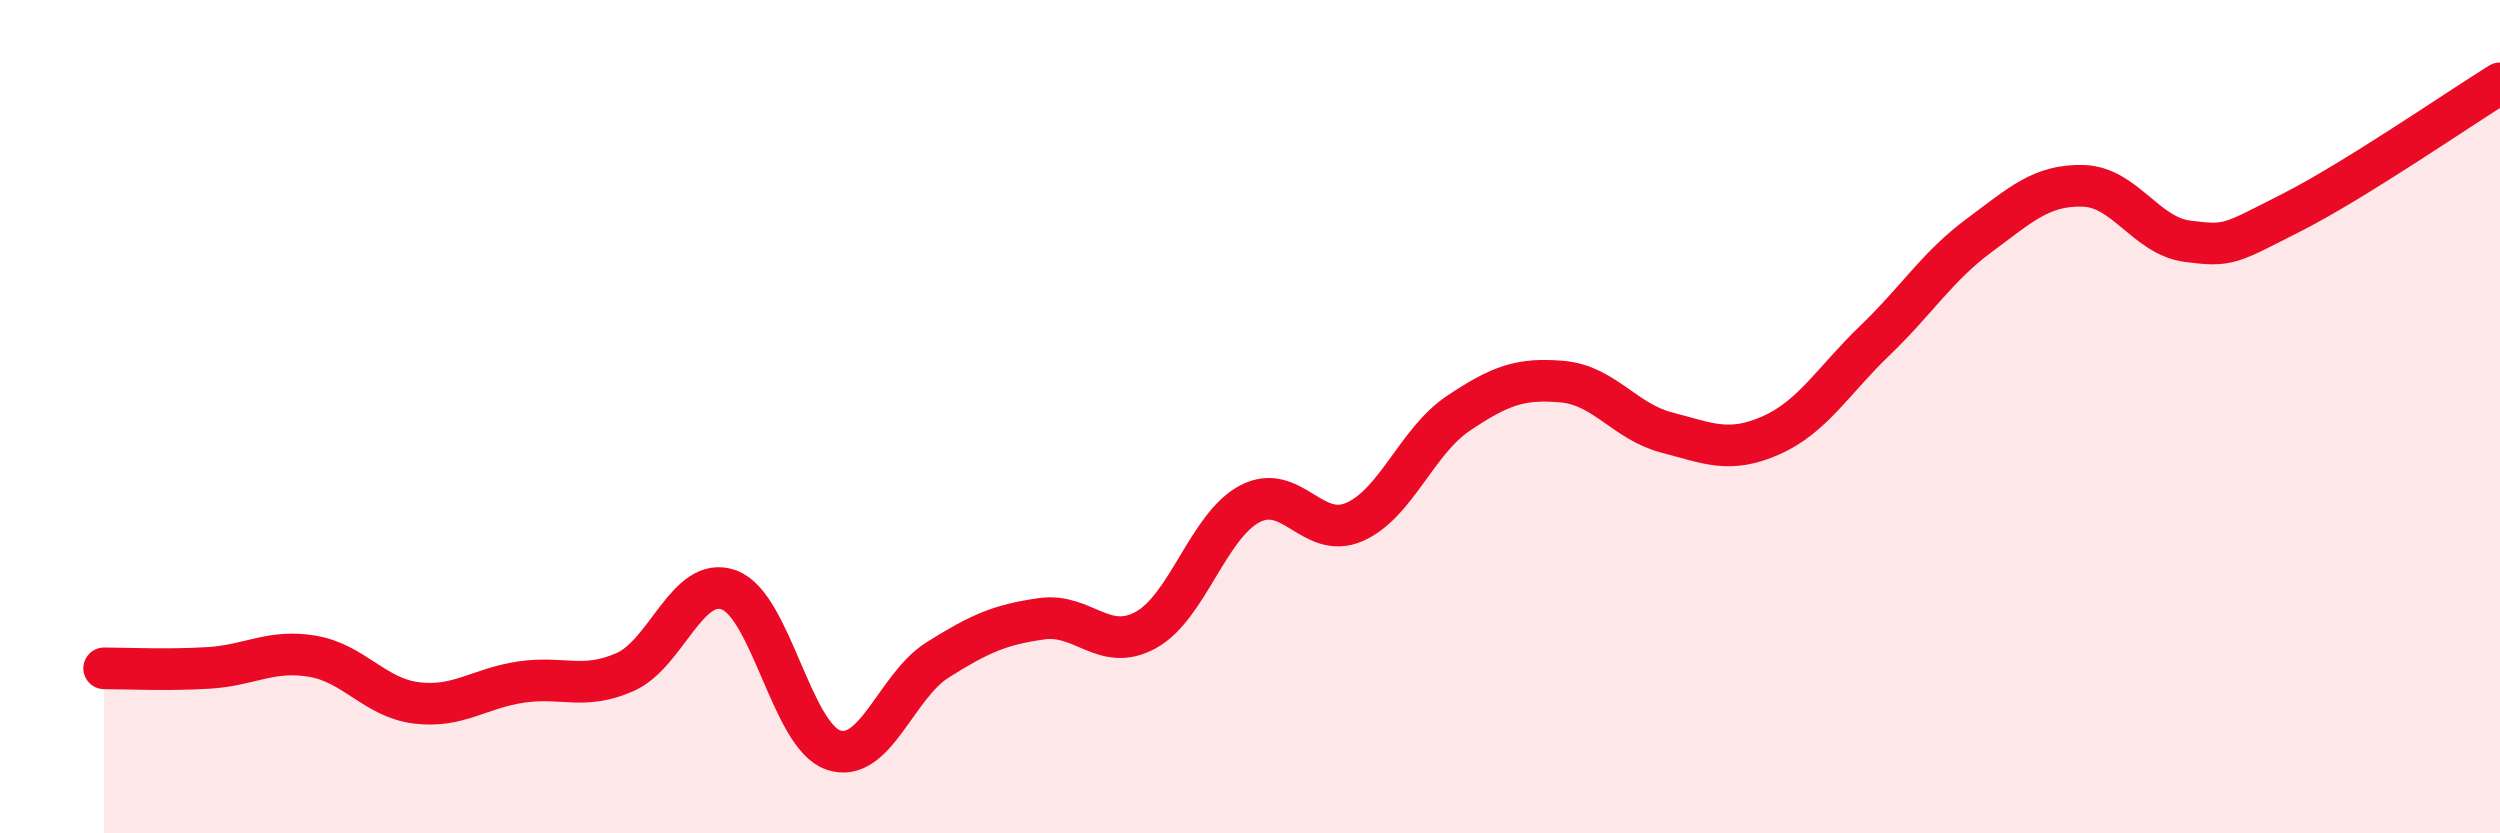
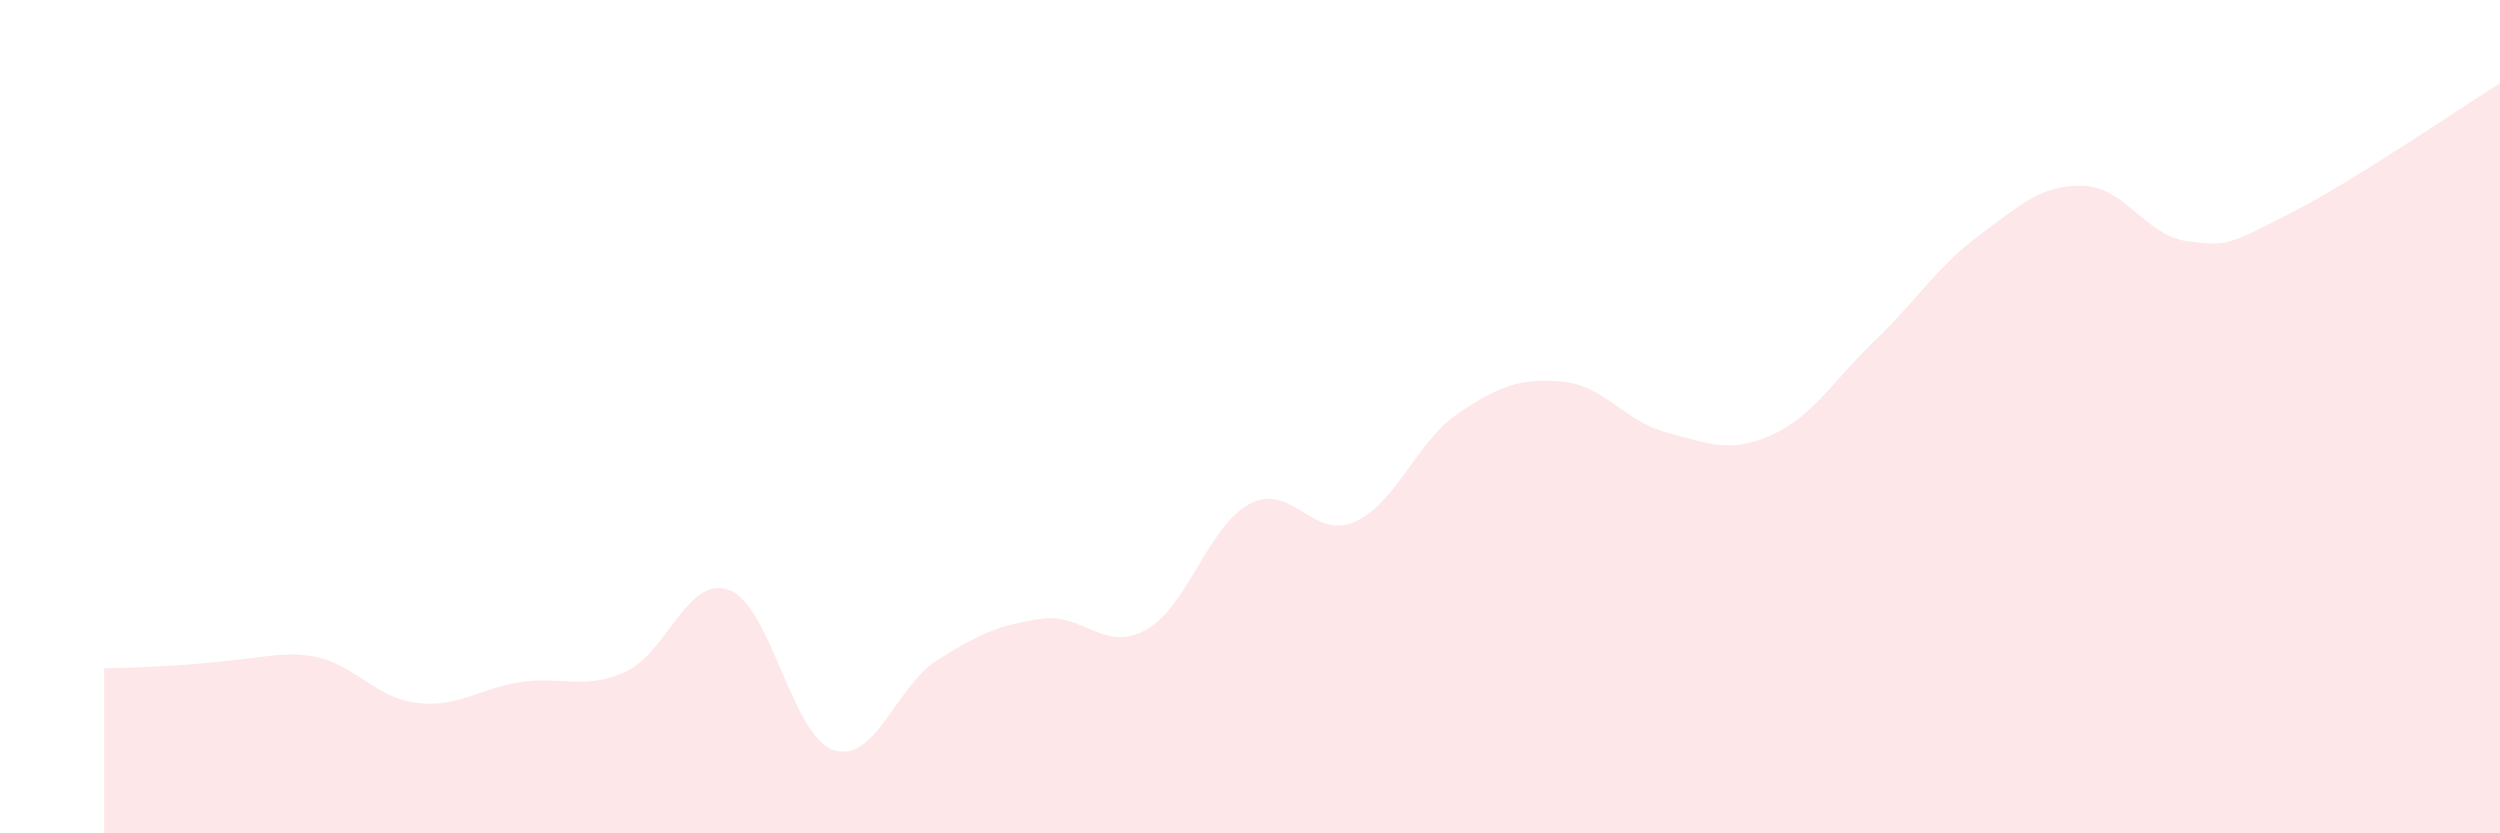
<svg xmlns="http://www.w3.org/2000/svg" width="60" height="20" viewBox="0 0 60 20">
-   <path d="M 2.5,16.04 C 3,16.04 4,16.09 5,16.03 C 6,15.97 6.5,15.58 7.5,15.75 C 8.5,15.92 9,16.75 10,16.87 C 11,16.99 11.5,16.52 12.5,16.37 C 13.5,16.22 14,16.57 15,16.13 C 16,15.69 16.5,13.79 17.5,14.16 C 18.5,14.53 19,17.66 20,18 C 21,18.34 21.5,16.47 22.5,15.84 C 23.5,15.21 24,14.99 25,14.85 C 26,14.71 26.5,15.67 27.5,15.12 C 28.5,14.57 29,12.61 30,12.09 C 31,11.57 31.5,12.96 32.5,12.53 C 33.5,12.1 34,10.59 35,9.92 C 36,9.25 36.5,9.07 37.5,9.16 C 38.5,9.25 39,10.12 40,10.38 C 41,10.64 41.5,10.89 42.5,10.45 C 43.5,10.01 44,9.13 45,8.17 C 46,7.21 46.5,6.39 47.5,5.65 C 48.5,4.91 49,4.43 50,4.46 C 51,4.49 51.5,5.66 52.5,5.79 C 53.5,5.92 53.5,5.86 55,5.1 C 56.5,4.34 59,2.62 60,2L60 20L2.5 20Z" fill="#EB0A25" opacity="0.1" stroke-linecap="round" stroke-linejoin="round" />
-   <path d="M 2.5,16.04 C 3,16.04 4,16.09 5,16.03 C 6,15.97 6.5,15.58 7.5,15.75 C 8.5,15.92 9,16.75 10,16.87 C 11,16.99 11.5,16.52 12.5,16.37 C 13.5,16.22 14,16.57 15,16.13 C 16,15.69 16.5,13.79 17.5,14.16 C 18.5,14.53 19,17.66 20,18 C 21,18.34 21.5,16.47 22.5,15.84 C 23.5,15.21 24,14.99 25,14.85 C 26,14.71 26.5,15.67 27.5,15.12 C 28.5,14.57 29,12.61 30,12.09 C 31,11.57 31.5,12.96 32.5,12.53 C 33.5,12.1 34,10.59 35,9.92 C 36,9.25 36.5,9.07 37.5,9.16 C 38.5,9.25 39,10.12 40,10.38 C 41,10.64 41.5,10.89 42.5,10.45 C 43.5,10.01 44,9.13 45,8.17 C 46,7.21 46.5,6.39 47.5,5.65 C 48.5,4.91 49,4.43 50,4.46 C 51,4.49 51.5,5.66 52.5,5.79 C 53.5,5.92 53.5,5.86 55,5.1 C 56.5,4.34 59,2.62 60,2" stroke="#EB0A25" stroke-width="1" fill="none" stroke-linecap="round" stroke-linejoin="round" />
+   <path d="M 2.5,16.04 C 6,15.97 6.5,15.58 7.5,15.75 C 8.5,15.92 9,16.75 10,16.87 C 11,16.99 11.5,16.52 12.5,16.37 C 13.5,16.22 14,16.57 15,16.13 C 16,15.69 16.5,13.79 17.5,14.16 C 18.5,14.53 19,17.66 20,18 C 21,18.34 21.5,16.47 22.5,15.84 C 23.5,15.21 24,14.99 25,14.85 C 26,14.71 26.5,15.67 27.5,15.12 C 28.5,14.57 29,12.61 30,12.09 C 31,11.57 31.5,12.96 32.5,12.53 C 33.5,12.1 34,10.59 35,9.92 C 36,9.25 36.5,9.07 37.5,9.16 C 38.5,9.25 39,10.12 40,10.38 C 41,10.64 41.5,10.89 42.5,10.45 C 43.5,10.01 44,9.13 45,8.17 C 46,7.21 46.5,6.39 47.5,5.65 C 48.5,4.91 49,4.43 50,4.46 C 51,4.49 51.5,5.66 52.5,5.79 C 53.5,5.92 53.5,5.86 55,5.1 C 56.5,4.34 59,2.62 60,2L60 20L2.5 20Z" fill="#EB0A25" opacity="0.1" stroke-linecap="round" stroke-linejoin="round" />
</svg>